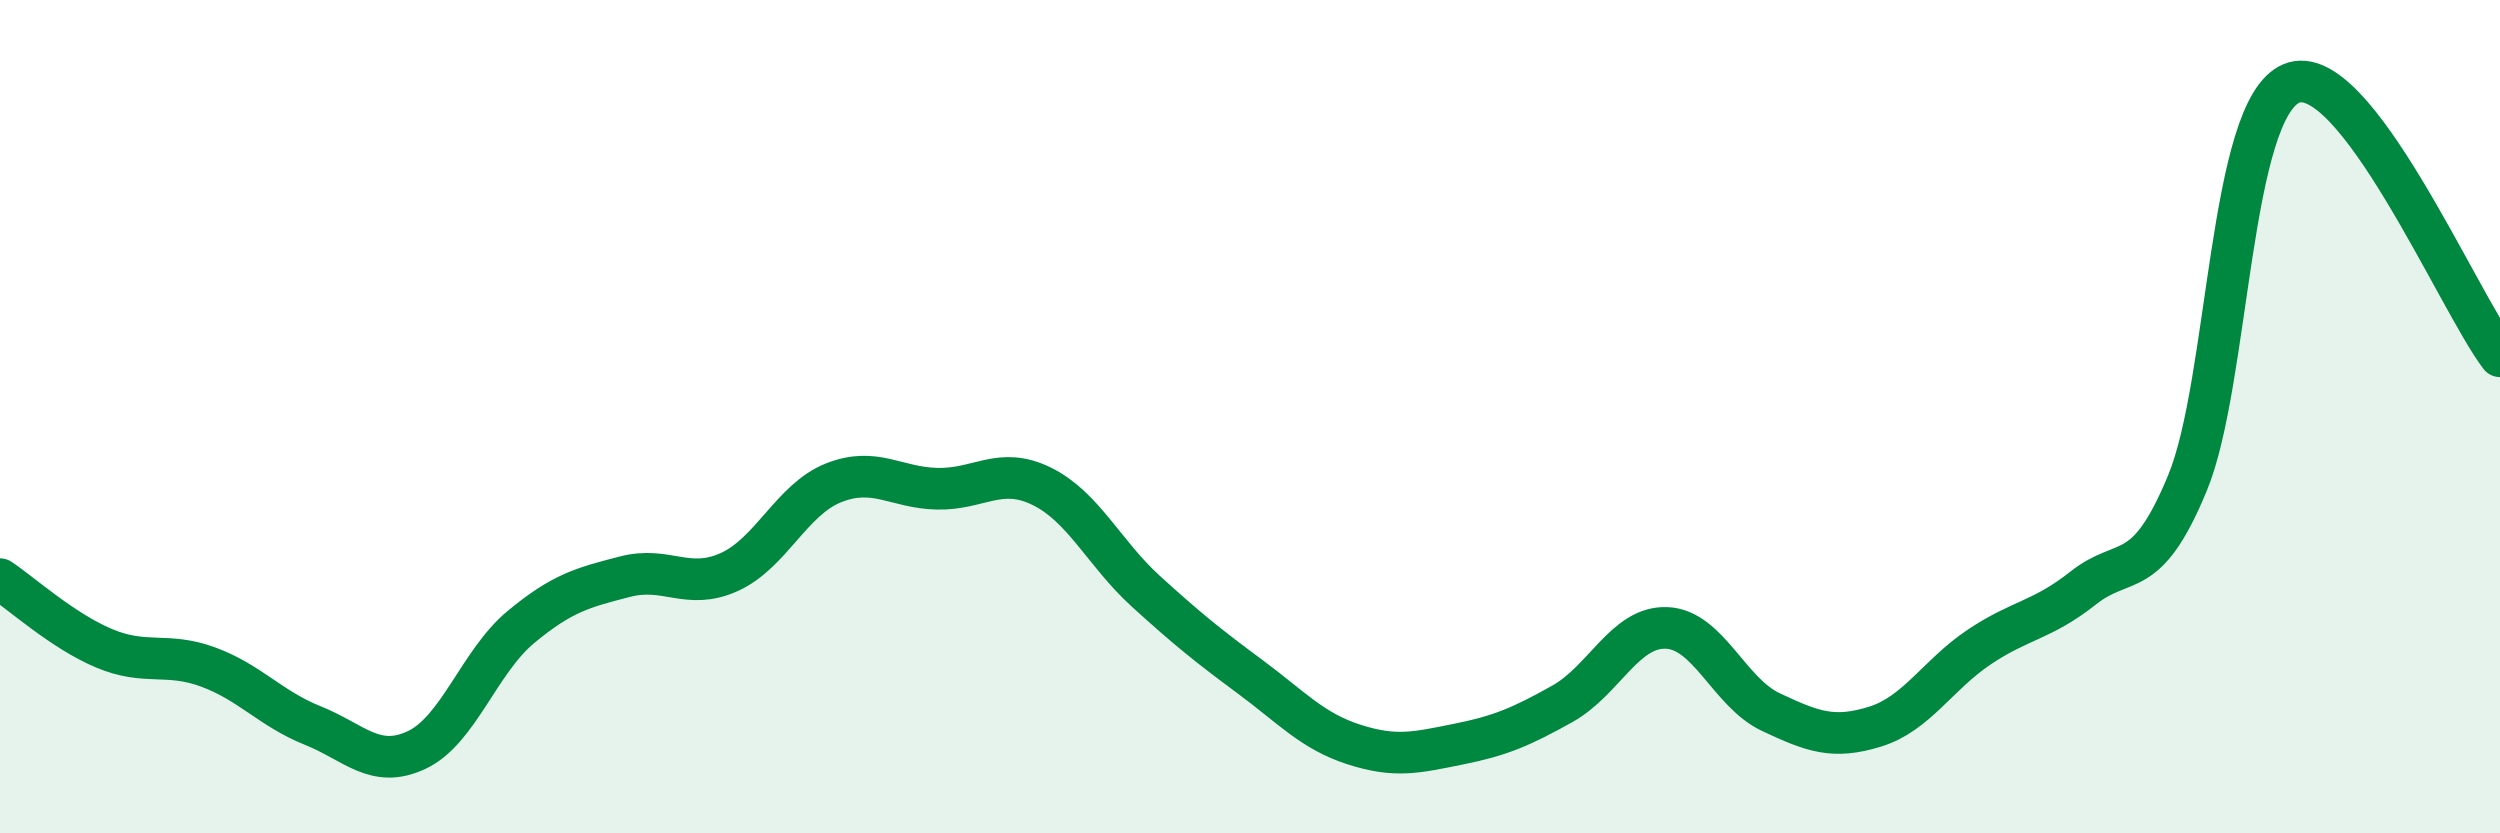
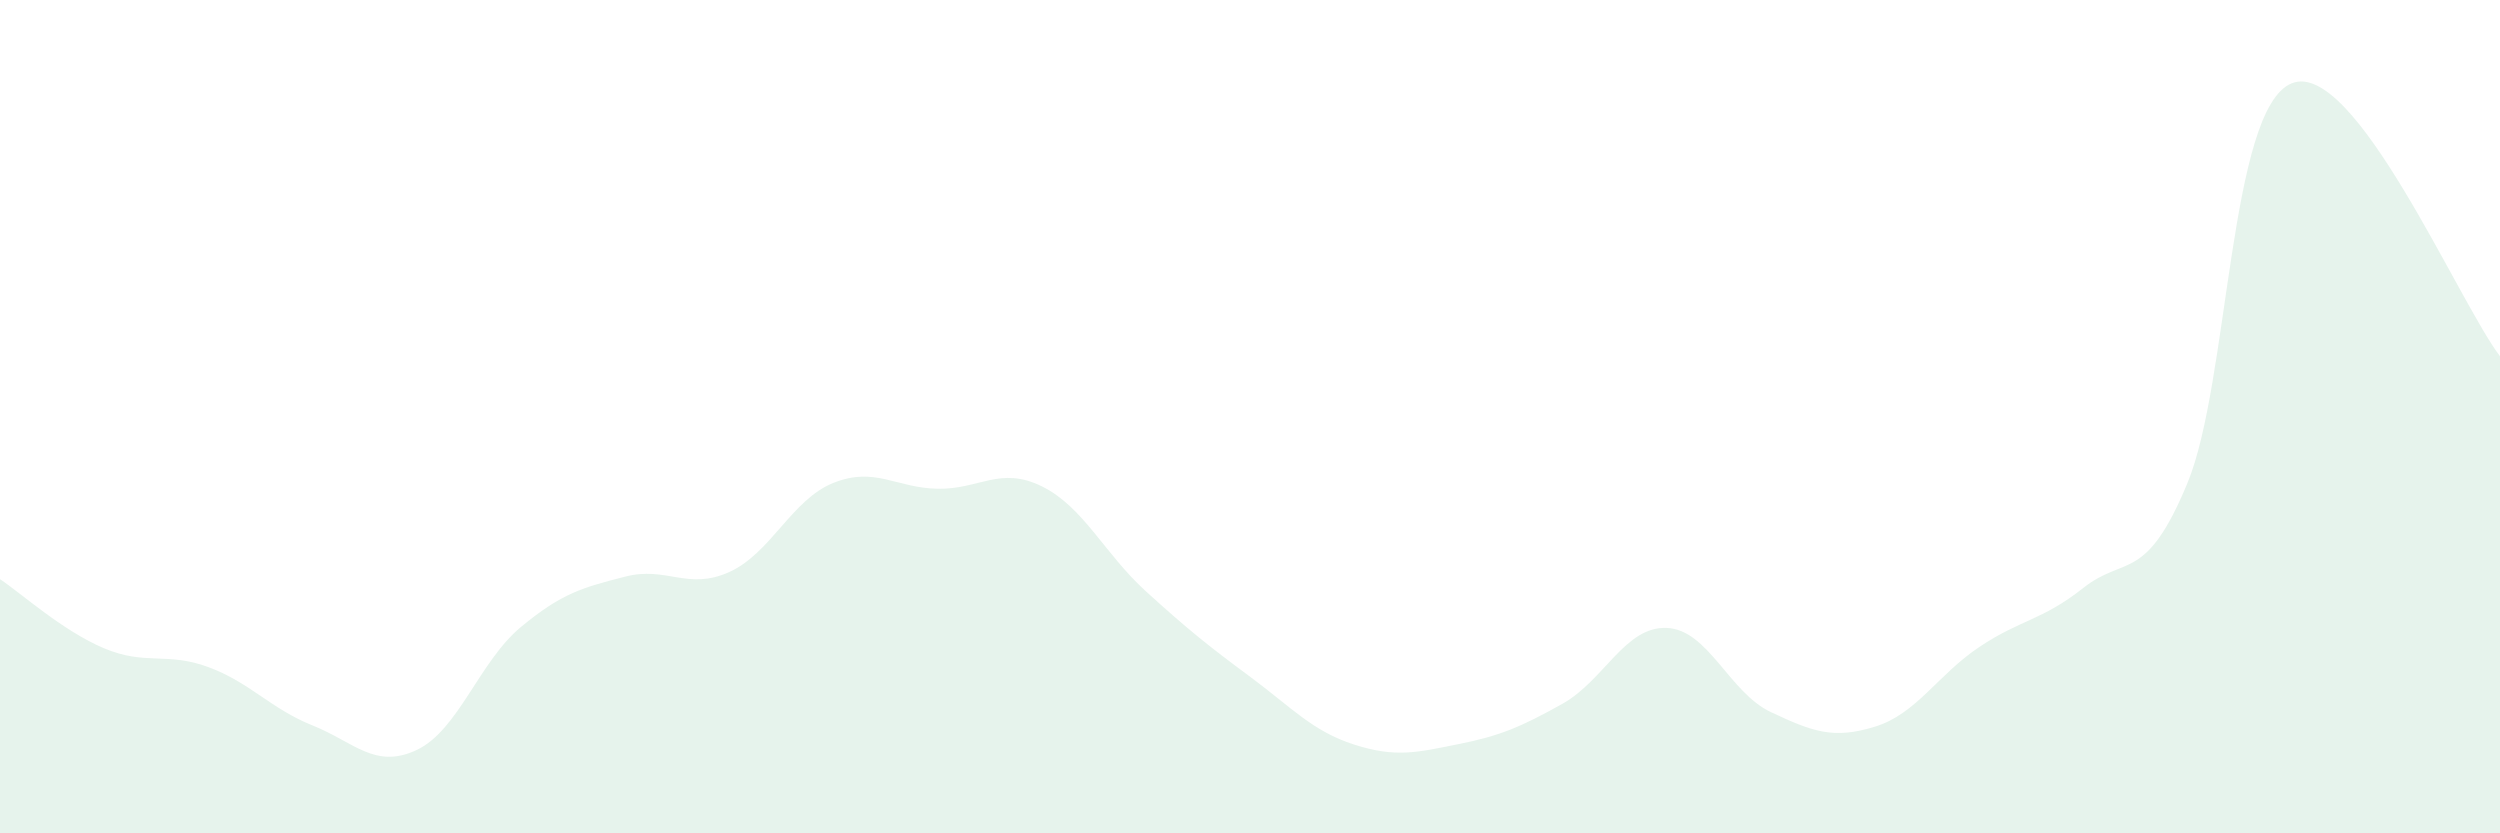
<svg xmlns="http://www.w3.org/2000/svg" width="60" height="20" viewBox="0 0 60 20">
  <path d="M 0,13.9 C 0.5,14.23 1.5,15.14 2.5,15.56 C 3.5,15.98 4,15.64 5,16.01 C 6,16.38 6.5,17.01 7.5,17.41 C 8.5,17.81 9,18.47 10,18 C 11,17.53 11.5,15.88 12.5,15.05 C 13.5,14.22 14,14.1 15,13.84 C 16,13.58 16.5,14.18 17.5,13.73 C 18.5,13.28 19,11.99 20,11.59 C 21,11.19 21.5,11.71 22.5,11.73 C 23.5,11.75 24,11.18 25,11.67 C 26,12.16 26.5,13.28 27.5,14.19 C 28.5,15.1 29,15.5 30,16.24 C 31,16.98 31.5,17.55 32.5,17.87 C 33.5,18.19 34,18.06 35,17.86 C 36,17.66 36.5,17.45 37.5,16.89 C 38.5,16.33 39,15.03 40,15.07 C 41,15.11 41.5,16.62 42.5,17.09 C 43.5,17.56 44,17.75 45,17.44 C 46,17.13 46.5,16.2 47.5,15.53 C 48.5,14.86 49,14.9 50,14.11 C 51,13.32 51.5,14.01 52.5,11.59 C 53.5,9.17 53.5,2.61 55,2 C 56.5,1.39 59,7.24 60,8.55L60 20L0 20Z" fill="#008740" opacity="0.1" stroke-linecap="round" stroke-linejoin="round" />
-   <path d="M 0,13.9 C 0.5,14.23 1.5,15.14 2.5,15.56 C 3.5,15.98 4,15.64 5,16.01 C 6,16.38 6.5,17.01 7.5,17.41 C 8.5,17.81 9,18.47 10,18 C 11,17.53 11.5,15.88 12.5,15.05 C 13.5,14.22 14,14.1 15,13.84 C 16,13.58 16.5,14.18 17.5,13.73 C 18.5,13.28 19,11.99 20,11.59 C 21,11.19 21.5,11.71 22.5,11.73 C 23.5,11.75 24,11.18 25,11.67 C 26,12.16 26.5,13.28 27.5,14.19 C 28.5,15.1 29,15.5 30,16.24 C 31,16.98 31.5,17.55 32.5,17.87 C 33.5,18.19 34,18.06 35,17.86 C 36,17.66 36.5,17.45 37.5,16.89 C 38.5,16.33 39,15.03 40,15.07 C 41,15.11 41.5,16.62 42.5,17.09 C 43.5,17.56 44,17.75 45,17.44 C 46,17.13 46.5,16.2 47.5,15.53 C 48.5,14.86 49,14.9 50,14.11 C 51,13.32 51.5,14.01 52.5,11.59 C 53.5,9.17 53.5,2.61 55,2 C 56.5,1.39 59,7.24 60,8.55" stroke="#008740" stroke-width="1" fill="none" stroke-linecap="round" stroke-linejoin="round" />
</svg>